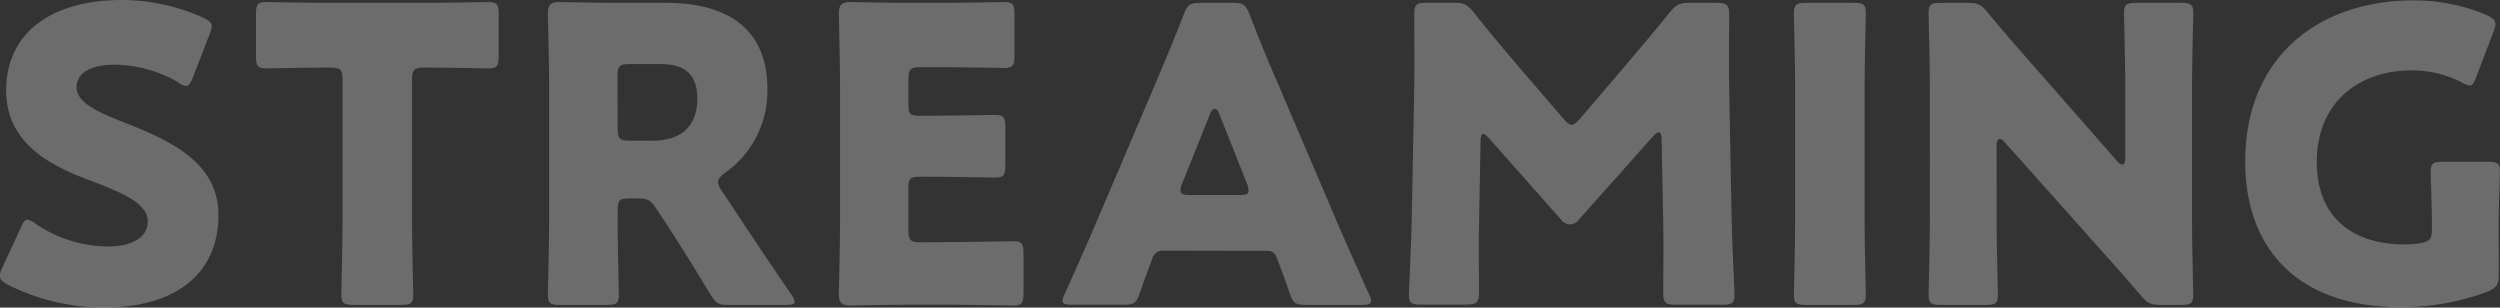
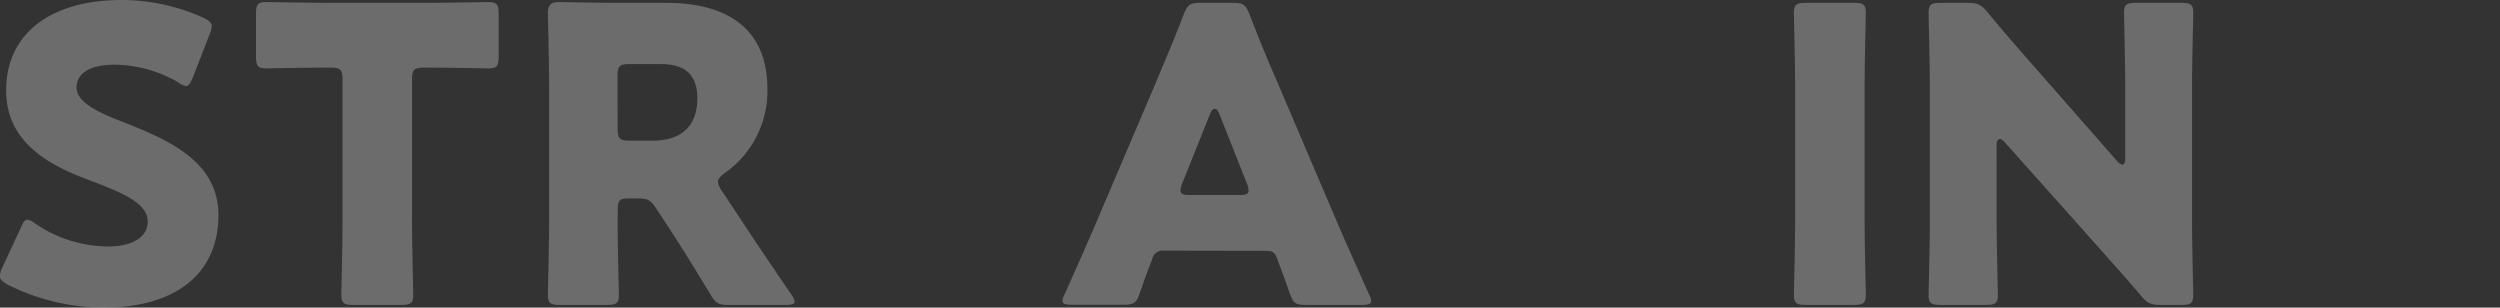
<svg xmlns="http://www.w3.org/2000/svg" viewBox="0 0 549.35 67.59">
  <rect x="0" y="0" width="549.35" height="67.59" fill="#333333" stroke="none" />
  <defs>
    <style>.cls-1{opacity:0.3;}.cls-2{fill:#f0f0f0;}</style>
  </defs>
  <g id="bg_txt_parax" data-name="bg(txt)parax">
    <g class="cls-1">
      <path class="cls-2" d="M48,47.25C48,60,38.79,67.59,22.77,67.59a47.11,47.11,0,0,1-21-5c-1.26-.72-1.8-1.17-1.8-2a4.77,4.77,0,0,1,.54-1.8l4.05-8.73c.54-1.17.9-1.8,1.44-1.8a4.07,4.07,0,0,1,1.8.9,28.71,28.71,0,0,0,15.93,5c5.4,0,8.73-2.07,8.73-5.49,0-4-5.49-6.3-12.87-9.09C11.16,36.45,1.35,31.5,1.35,19.89,1.35,7.2,11.34,0,26.73,0A43.75,43.75,0,0,1,44.64,3.87C45.9,4.5,46.53,5,46.53,5.76a5.35,5.35,0,0,1-.45,1.71L42.39,17c-.54,1.26-.9,1.89-1.53,1.89a3.47,3.47,0,0,1-1.71-.81,28.66,28.66,0,0,0-13.86-3.87c-6.21,0-8.46,2.34-8.46,5,0,3.33,4.77,5.49,10.35,7.65C36.81,30.69,48,35.37,48,47.25Z" />
      <path class="cls-2" d="M90.54,49c0,4.77.27,15.12.27,15.75,0,1.89-.54,2.25-2.61,2.25H77.58C75.51,67,75,66.6,75,64.71c0-.63.27-11,.27-15.75V17.55c0-2.25-.45-2.7-2.7-2.7H70.65c-3.24,0-11.52.18-12.15.18-1.89,0-2.25-.54-2.25-2.61V3.06C56.25,1,56.61.45,58.5.45c.63,0,9.72.18,14,.18H93.33c4.23,0,13.32-.18,14-.18,1.89,0,2.25.54,2.25,2.61v9.36c0,2.07-.36,2.61-2.25,2.61-.63,0-8.91-.18-12.15-.18H93.24c-2.25,0-2.7.45-2.7,2.7Z" />
      <path class="cls-2" d="M135.72,49c0,4.77.27,15.12.27,15.75,0,1.89-.54,2.25-2.61,2.25H123c-2.07,0-2.61-.36-2.61-2.25,0-.63.27-11,.27-15.75V18.36c0-4.77-.27-14.76-.27-15.39,0-1.89.63-2.52,2.52-2.52.63,0,8.55.18,12.69.18h10.89c12.24,0,22.14,4.86,22.14,18.9A22,22,0,0,1,159.3,38c-1.08.81-1.53,1.35-1.53,2a4.25,4.25,0,0,0,.81,1.89l3,4.5c3.78,5.76,6.74,10.17,12.33,18.36a3.55,3.55,0,0,1,.71,1.53c0,.54-.63.72-1.88.72h-12.6c-2.34,0-2.88-.36-4.05-2.34-3.6-5.94-6.57-10.71-9.09-14.58l-2.79-4.23c-1.26-1.89-1.8-2.25-4.14-2.25h-1.71c-2.25,0-2.61.36-2.61,2.61Zm0-20.79c0,2.25.45,2.7,2.7,2.7h5c5.67,0,9.81-2.61,9.81-9.36,0-5.49-3.15-7.47-8-7.47h-6.84c-2.25,0-2.7.45-2.7,2.7Z" />
-       <path class="cls-2" d="M208.71,53.19c4.23,0,13.32-.18,13.95-.18,1.88,0,2.25.54,2.25,2.61v8.91c0,2.07-.37,2.61-2.25,2.61-.63,0-9.72-.18-13.95-.18h-9.18c-4.14,0-12.06.18-12.69.18-1.89,0-2.52-.63-2.52-2.52,0-.63.27-10.62.27-15.39V18.36c0-4.77-.27-14.76-.27-15.39,0-1.89.63-2.52,2.52-2.52.63,0,8.55.18,12.69.18h7.2C211,.63,220,.45,220.67.45c1.9,0,2.25.54,2.25,2.61v9.27c0,2.07-.35,2.61-2.25,2.61-.63,0-9.71-.18-13.94-.18h-4.41c-2.25,0-2.7.45-2.7,2.7V23c0,2.07.36,2.43,2.43,2.43h2.61c4.23,0,13.32-.18,14-.18,1.89,0,2.25.54,2.25,2.61v8.55c0,2.07-.36,2.61-2.25,2.61-.63,0-9.72-.18-14-.18h-2.61c-2.07,0-2.43.36-2.43,2.43v9.27c0,2.25.45,2.7,2.7,2.7Z" />
      <path class="cls-2" d="M255.77,55.08a2.35,2.35,0,0,0-2.6,1.89c-.63,1.71-1.35,3.42-2.71,7.47-.8,2.16-1.25,2.52-3.59,2.52H235.53c-1.44,0-2.07-.18-2.07-.9a3.86,3.86,0,0,1,.54-1.53c3.33-7.47,5.12-11.52,6.66-15.12l13.22-31c1.71-4.14,3.87-9.09,6.21-15.21C261,1,261.44.63,263.78.63h7.11c2.34,0,2.79.36,3.69,2.52,2.34,6.12,4.5,11.25,6.12,14.94l13.23,31c1.71,4,3.51,8,6.84,15.48a3.86,3.86,0,0,1,.54,1.53c0,.72-.63.9-2.07.9H287c-2.34,0-2.79-.36-3.6-2.52-1.35-4-2.07-5.76-2.7-7.47-.54-1.53-1-1.89-2.61-1.89Zm4-14.76a4,4,0,0,0-.36,1.53c0,.81.63,1,2.07,1h10.8c1.44,0,2.07-.18,2.07-1a4,4,0,0,0-.36-1.53L267.92,25c-.27-.72-.63-1.08-1-1.08s-.72.36-1,1.08Z" />
-       <path class="cls-2" d="M325,49.23c-.09,5,0,12.87,0,15s-.45,2.7-2.7,2.7H312.2c-2.07,0-2.61-.36-2.61-2.25,0-.63.54-11.88.63-16.65l.54-28.62c.09-5,0-14.13,0-16.11,0-2.25.45-2.7,2.7-2.7h5.94c2.25,0,3,.36,4.41,2.07,3.15,4,6.3,7.74,9.36,11.34l10.44,12.15c.72.81,1.26,1.26,1.71,1.26s1.08-.45,1.8-1.26l10-11.7c3.06-3.6,6.57-7.74,9.81-11.79C368.36,1,369.08.63,371.33.63h5.94c2.25,0,2.7.45,2.7,2.7,0,4.05-.09,9.09,0,16.11l.54,28.62c.09,4.59.63,15.75.63,16.65,0,1.89-.54,2.25-2.61,2.25H368.18c-2.25,0-2.7-.45-2.7-2.7,0-2,.09-11.43,0-14.94l-.36-18.63c0-.9-.18-1.62-.63-1.62-.27,0-.63.18-1.26.9L347.12,48.06A2.74,2.74,0,0,1,345,49.32a2.62,2.62,0,0,1-2.07-1.17L327.23,30.42c-.63-.72-1-1-1.35-1s-.54.72-.54,1.62Z" />
      <path class="cls-2" d="M396.8,67c-2.07,0-2.61-.36-2.61-2.25,0-.63.27-11,.27-15.75V18.63c0-4.77-.27-15.12-.27-15.75,0-1.89.54-2.25,2.61-2.25h10.62C409.49.63,410,1,410,2.88c0,.63-.27,11-.27,15.75V49c0,4.77.27,15.12.27,15.75,0,1.89-.54,2.25-2.61,2.25Z" />
      <path class="cls-2" d="M438.74,49c0,4.77.27,15.12.27,15.75,0,1.89-.54,2.25-2.61,2.25h-10c-2.07,0-2.61-.36-2.61-2.25,0-.63.27-11,.27-15.75V18.63c0-4.77-.27-15.12-.27-15.75,0-1.89.54-2.25,2.61-2.25h5.94c2.25,0,3,.36,4.41,2.07,3.33,4.05,6.48,7.65,9.72,11.34L465.2,35.37a1.93,1.93,0,0,0,1.17.81c.36,0,.63-.45.63-1.44V18.63c0-4.77-.27-15.12-.27-15.75,0-1.89.54-2.25,2.61-2.25h10c2.07,0,2.61.36,2.61,2.25,0,.63-.27,11-.27,15.75V49c0,4.77.27,15.12.27,15.75,0,1.89-.54,2.25-2.61,2.25h-4.5c-2.25,0-3-.36-4.41-2.07-3.24-3.78-6.21-7.11-9.9-11.25l-20-22.41c-.45-.54-.81-.72-1.08-.72-.45,0-.72.45-.72,1.44Z" />
-       <path class="cls-2" d="M549.08,60.39c0,2.16-.45,2.79-2.43,3.69a54.26,54.26,0,0,1-19,3.42c-24.21,0-34.29-14.31-34.29-31.95,0-23.13,16.2-35.46,37-35.46a40.68,40.68,0,0,1,16.11,3.24c1.26.63,1.89,1.17,1.89,2A5.35,5.35,0,0,1,547.91,7l-3.78,9.9c-.45,1.26-.81,1.89-1.44,1.89a4.3,4.3,0,0,1-1.8-.72,24.21,24.21,0,0,0-10.8-2.61c-12.33,0-21,7.56-21,20.07,0,13,8.73,18.18,19.26,18.18a21.06,21.06,0,0,0,3.42-.27c2.16-.36,2.61-.9,2.61-3.06V49.05c0-3.6-.27-10.62-.27-11.25,0-1.89.54-2.25,2.61-2.25h10c2.07,0,2.61.36,2.61,2.25,0,.63-.27,7.65-.27,11.25Z" />
    </g>
  </g>
</svg>